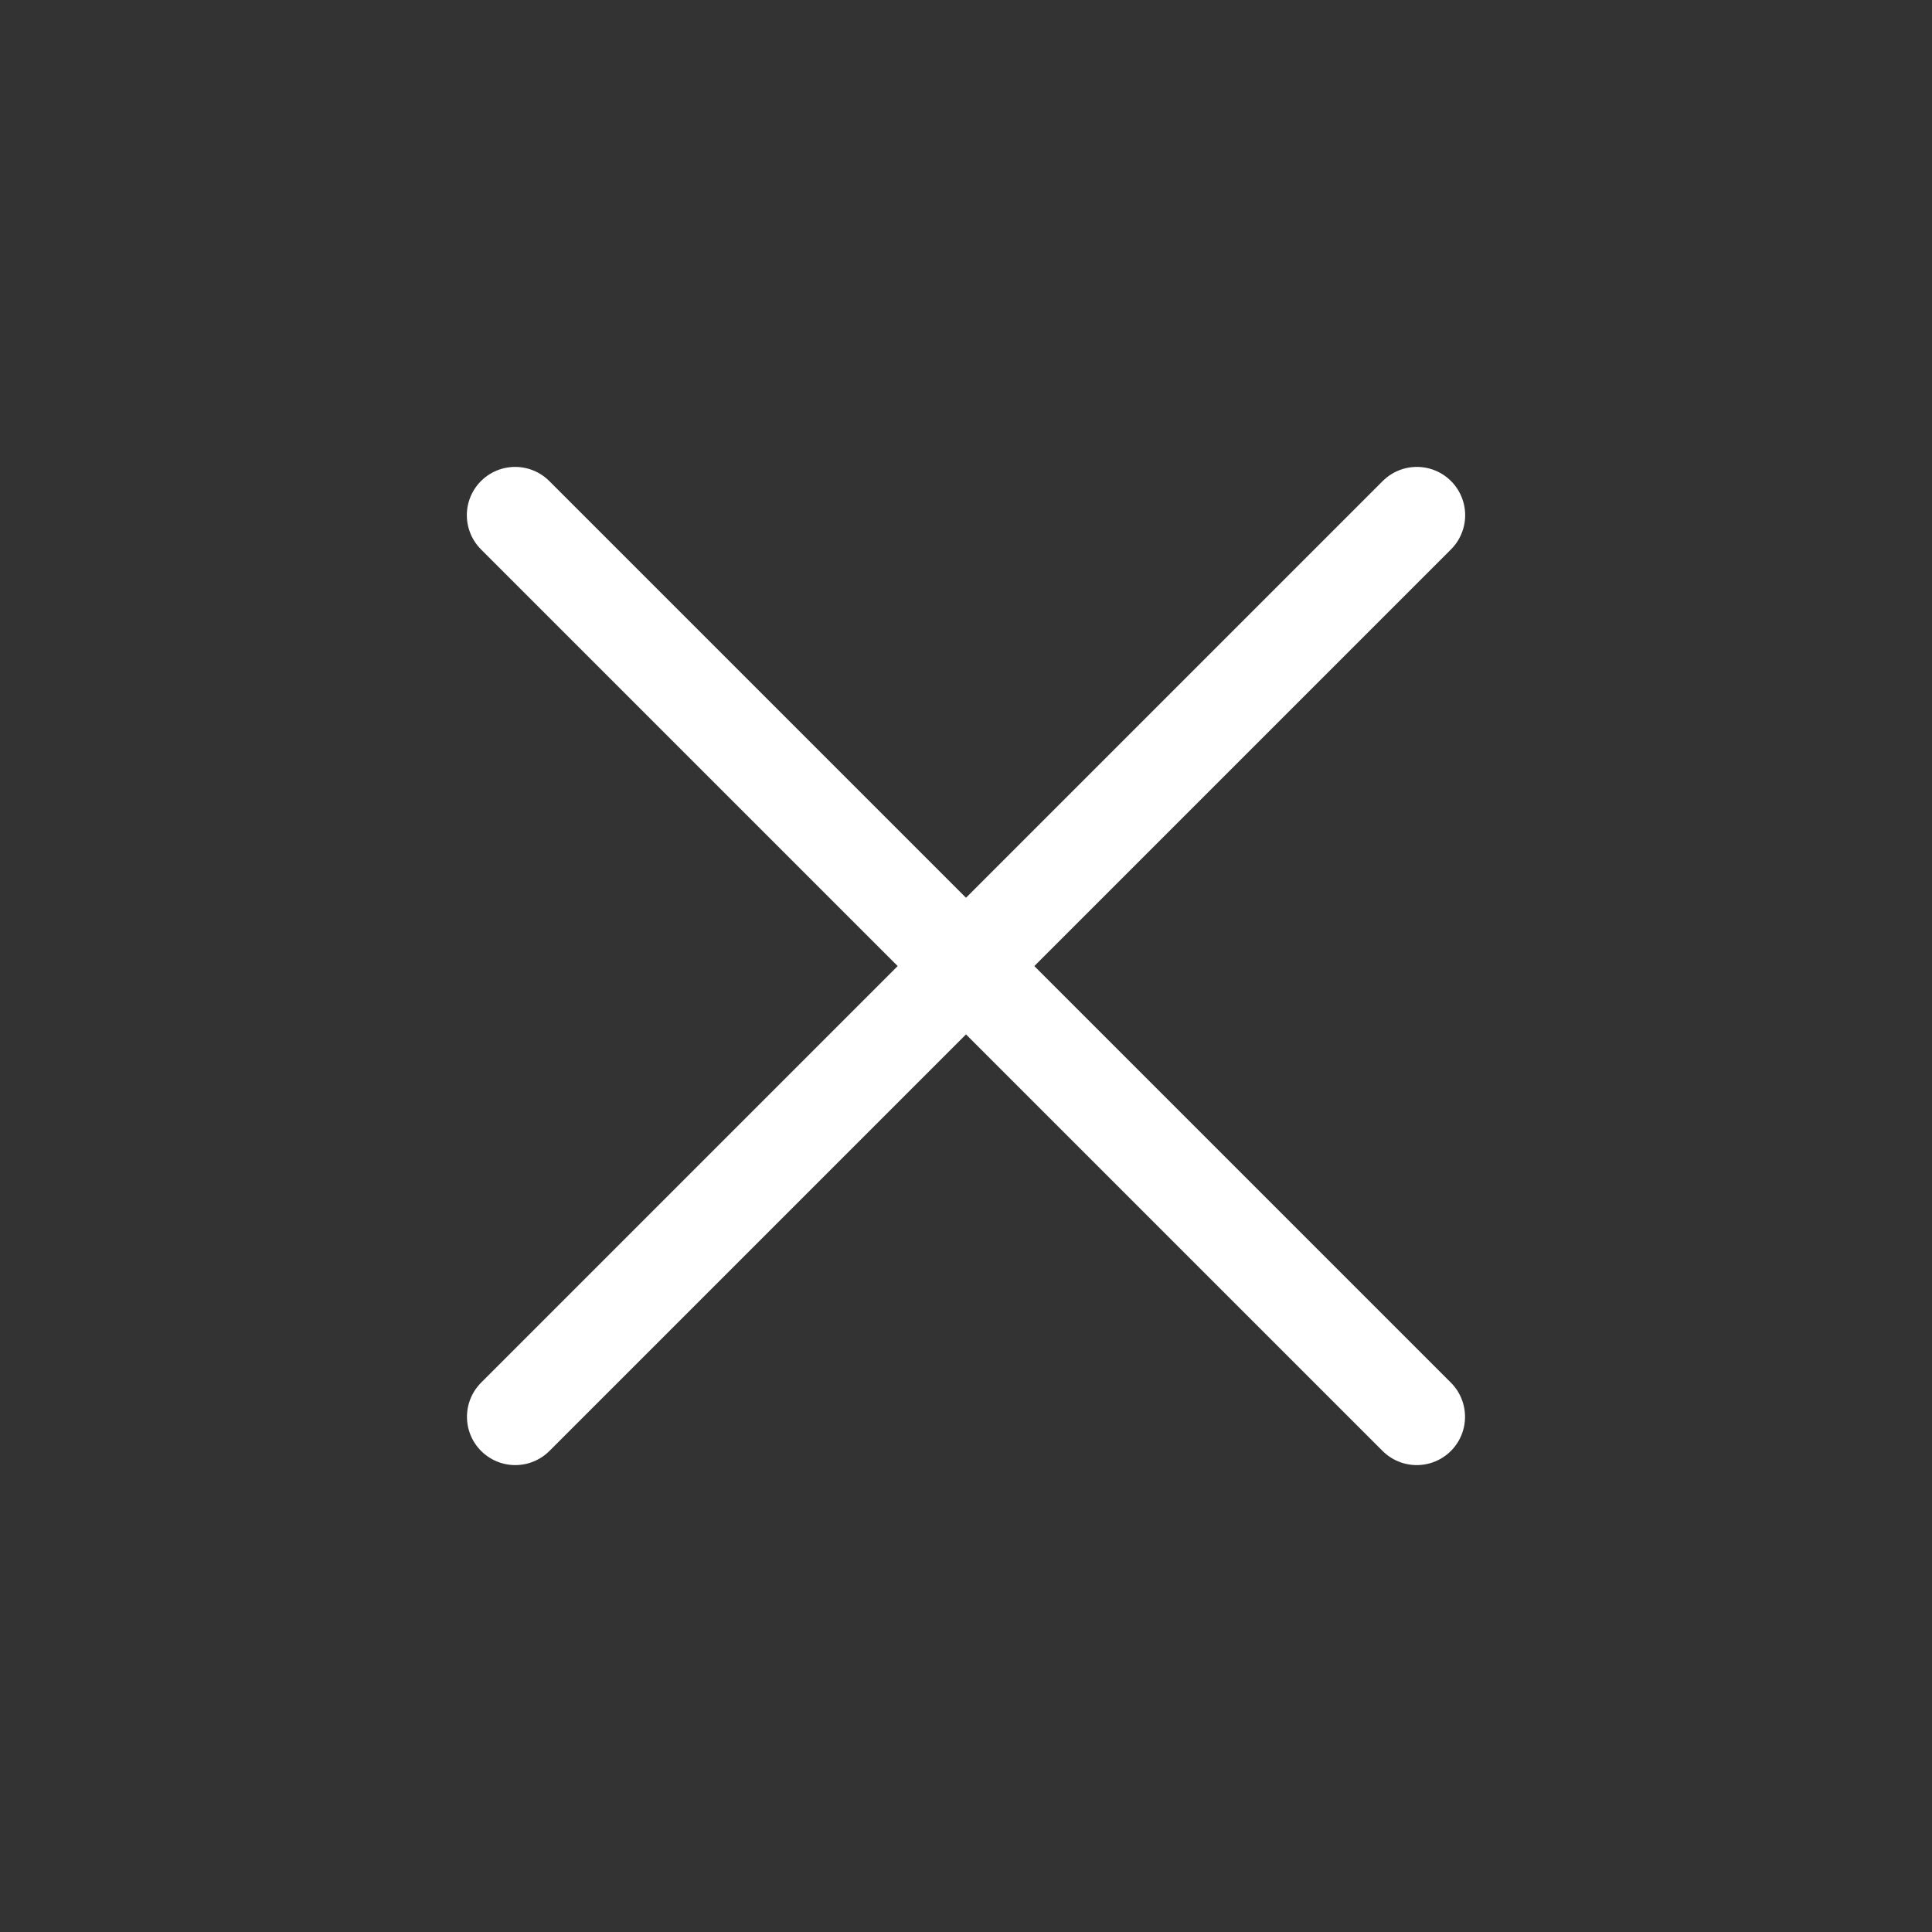
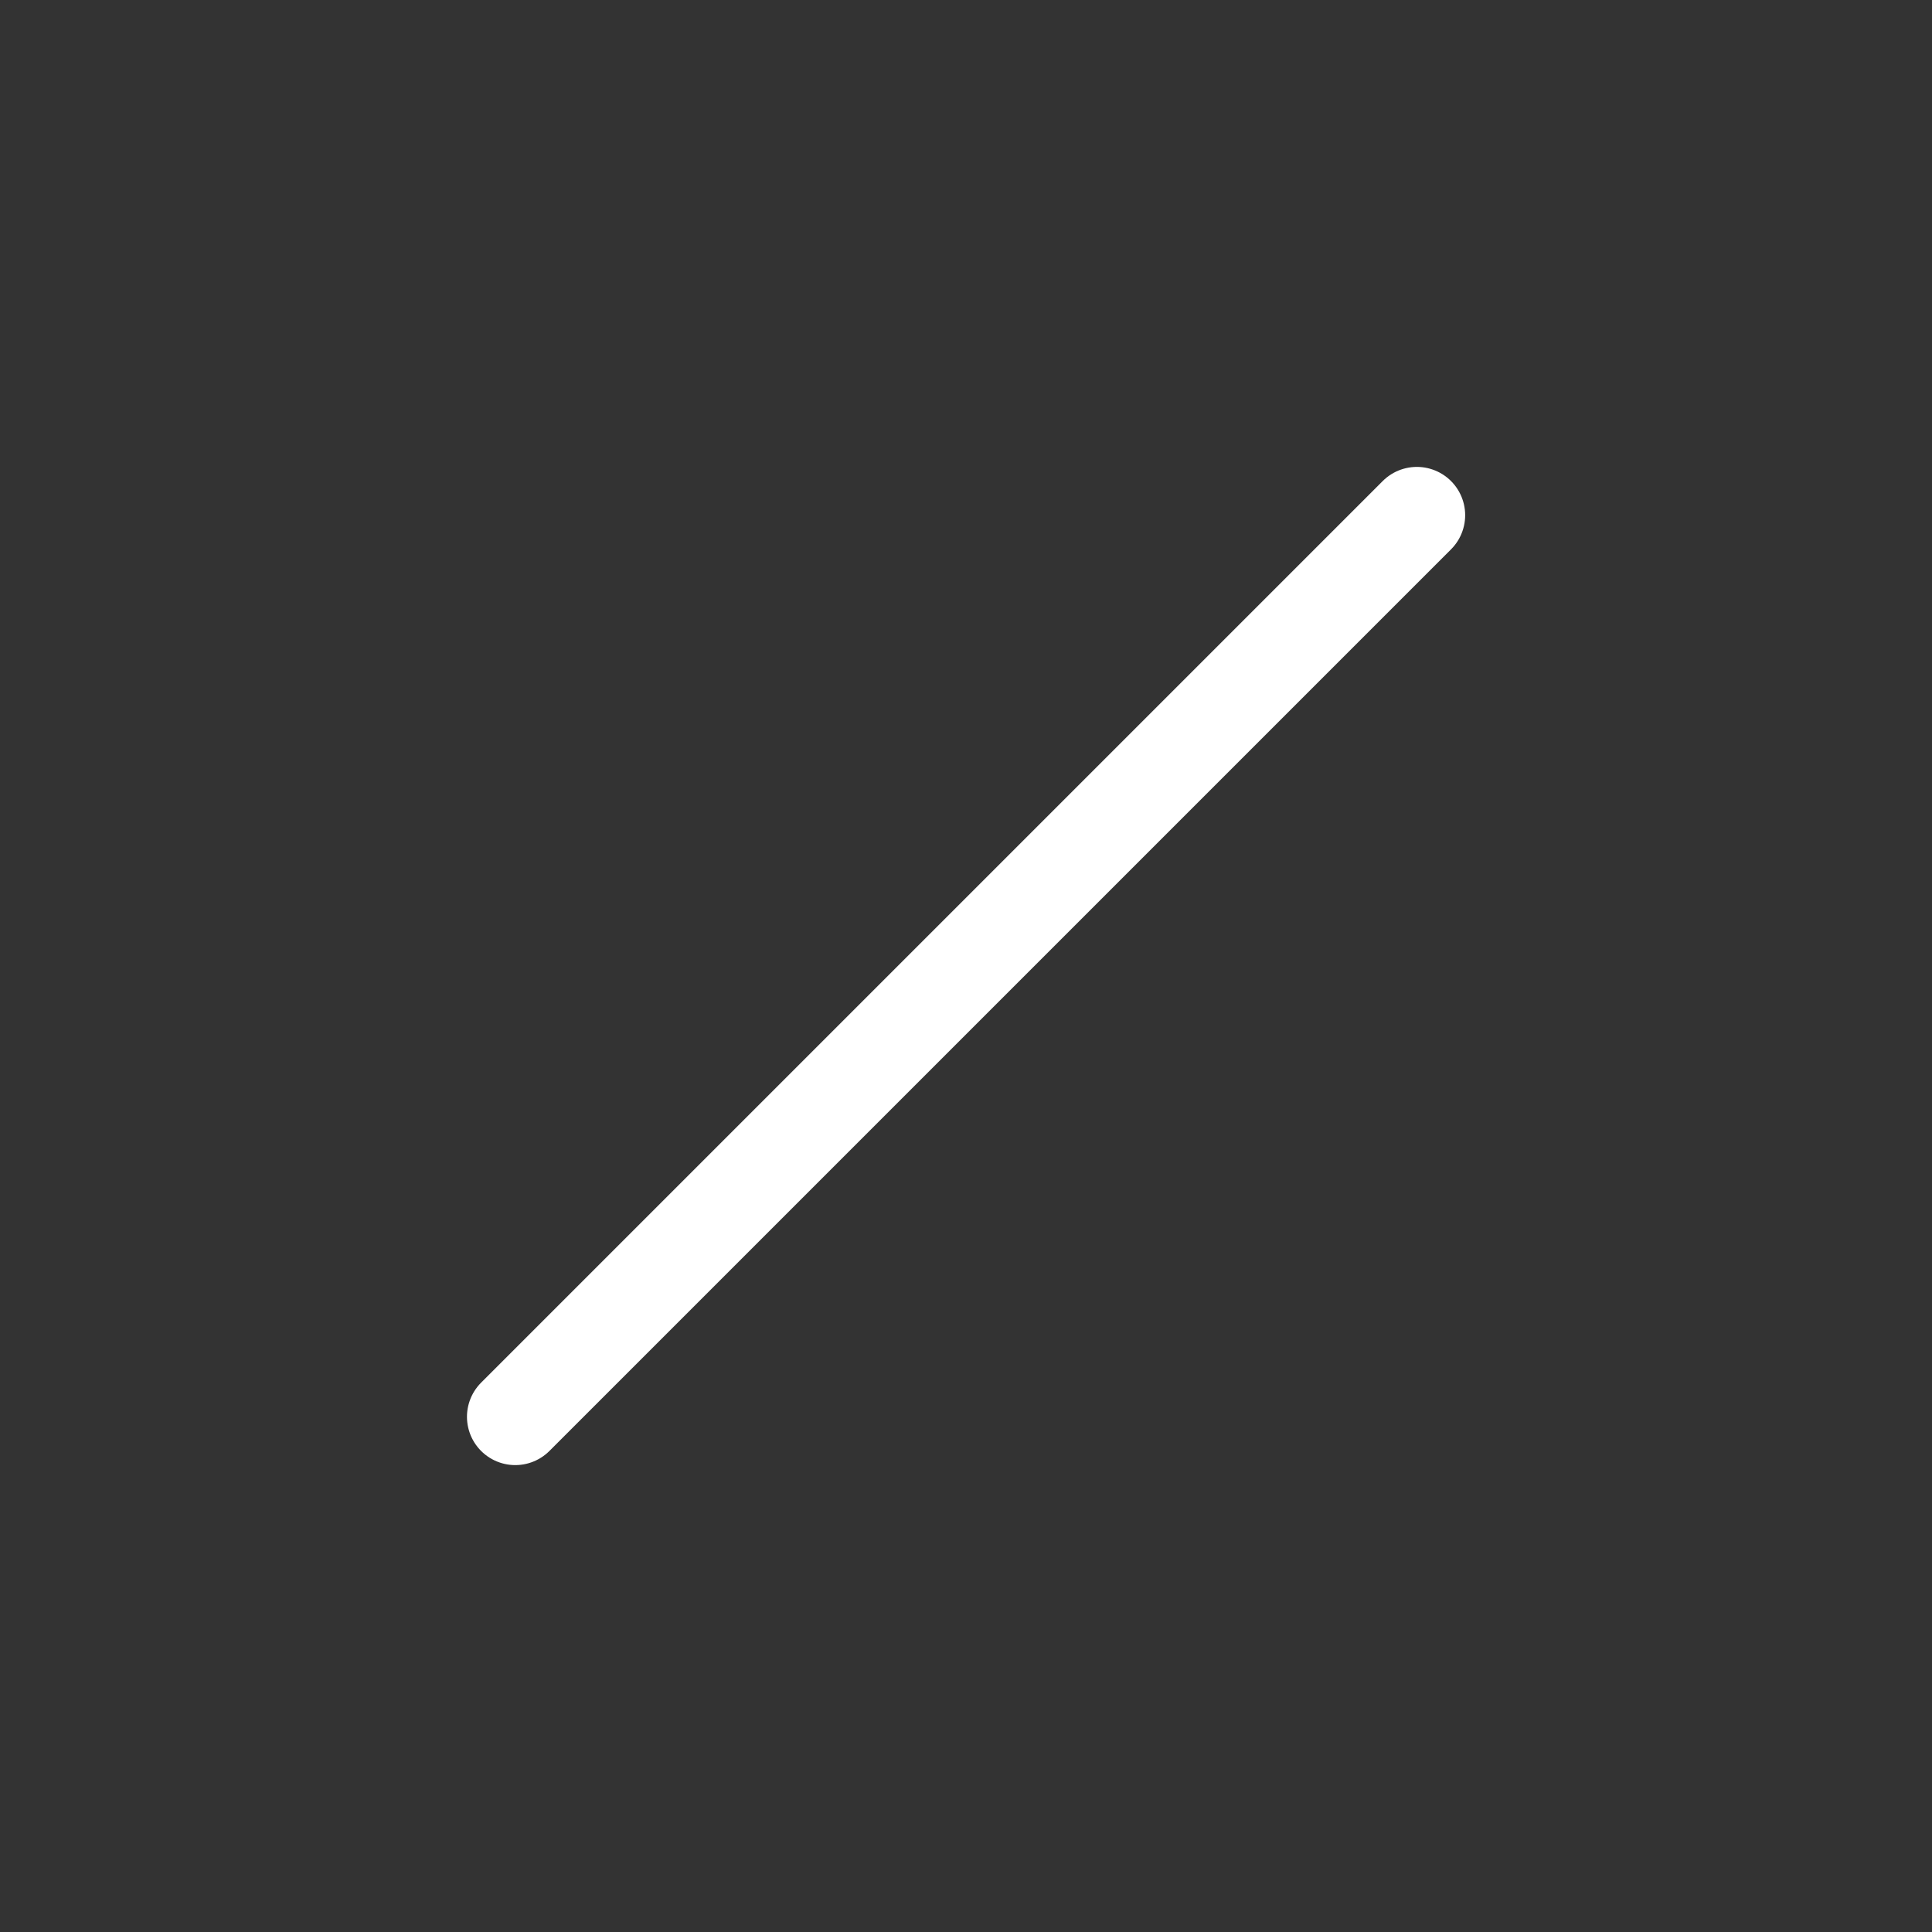
<svg xmlns="http://www.w3.org/2000/svg" width="30" height="30" viewBox="0 0 30 30" fill="none">
  <rect x="0" y="0" width="30" height="30" fill="#333333" stroke="none" />
-   <path d="M7.999 8L21.999 22" stroke="white" stroke-width="1.5" stroke-linecap="round" stroke-linejoin="round" />
  <path d="M8.001 22L22.001 8" stroke="white" stroke-width="1.5" stroke-linecap="round" stroke-linejoin="round" />
</svg>